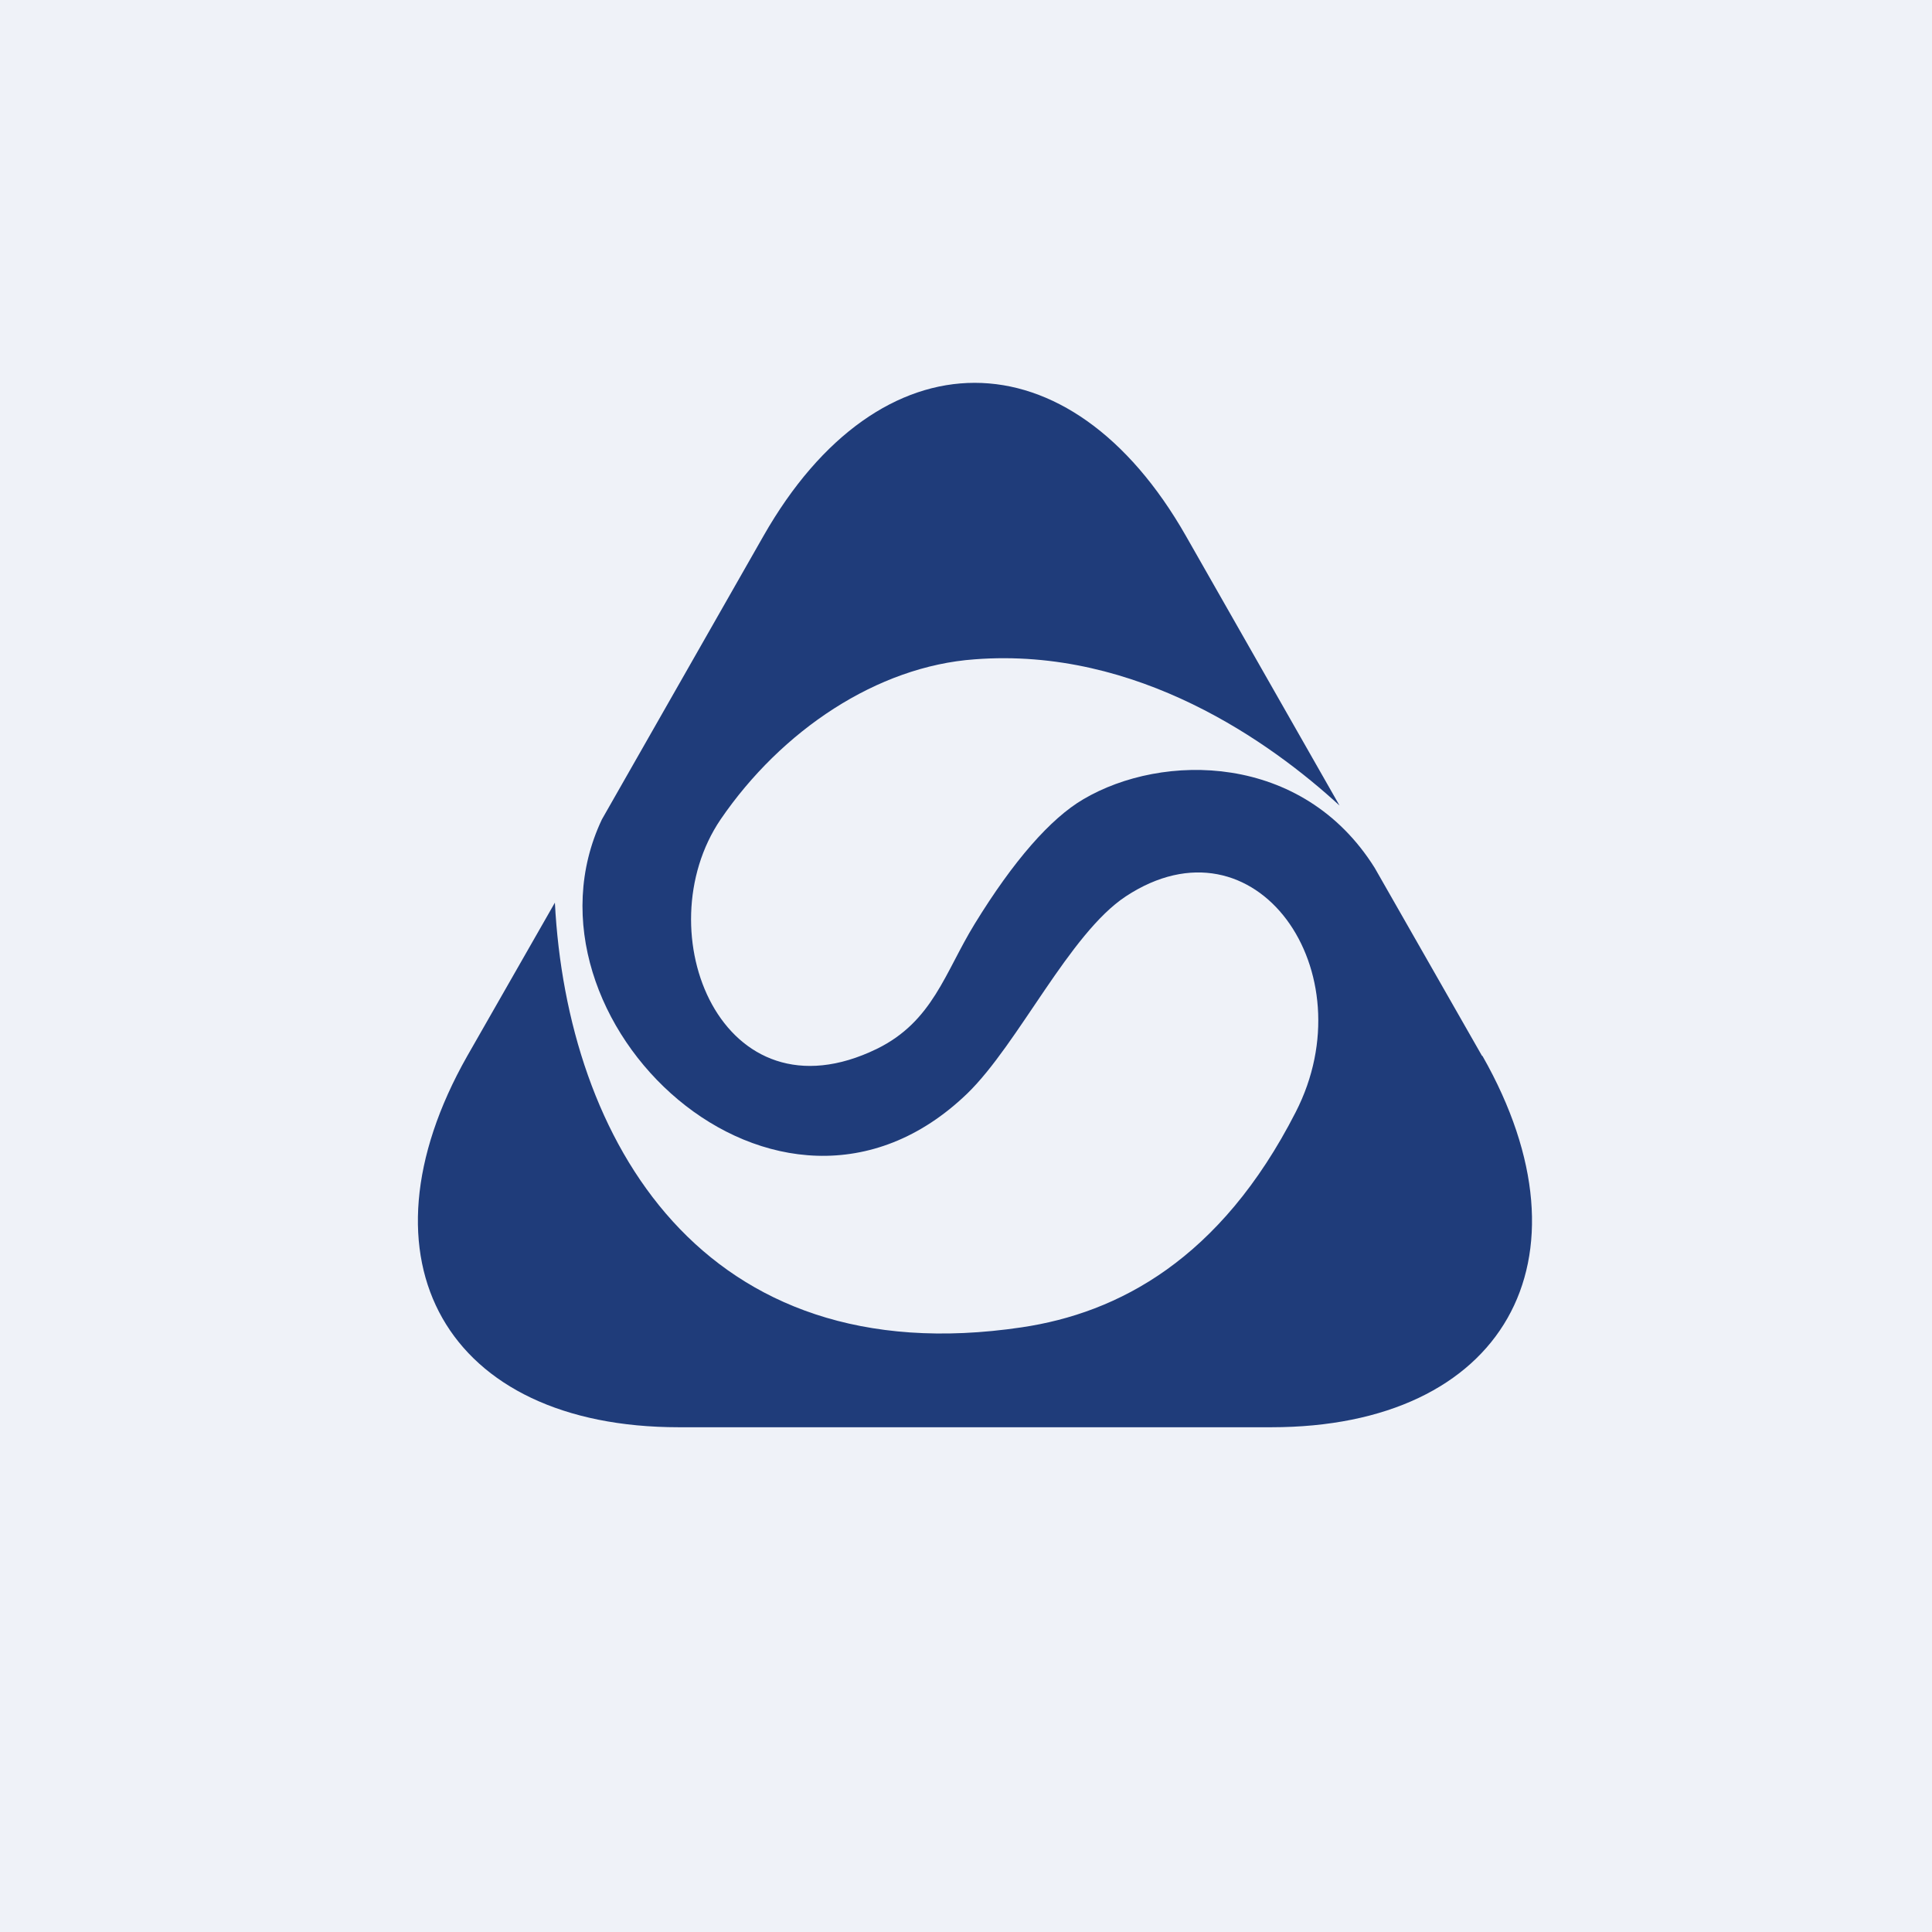
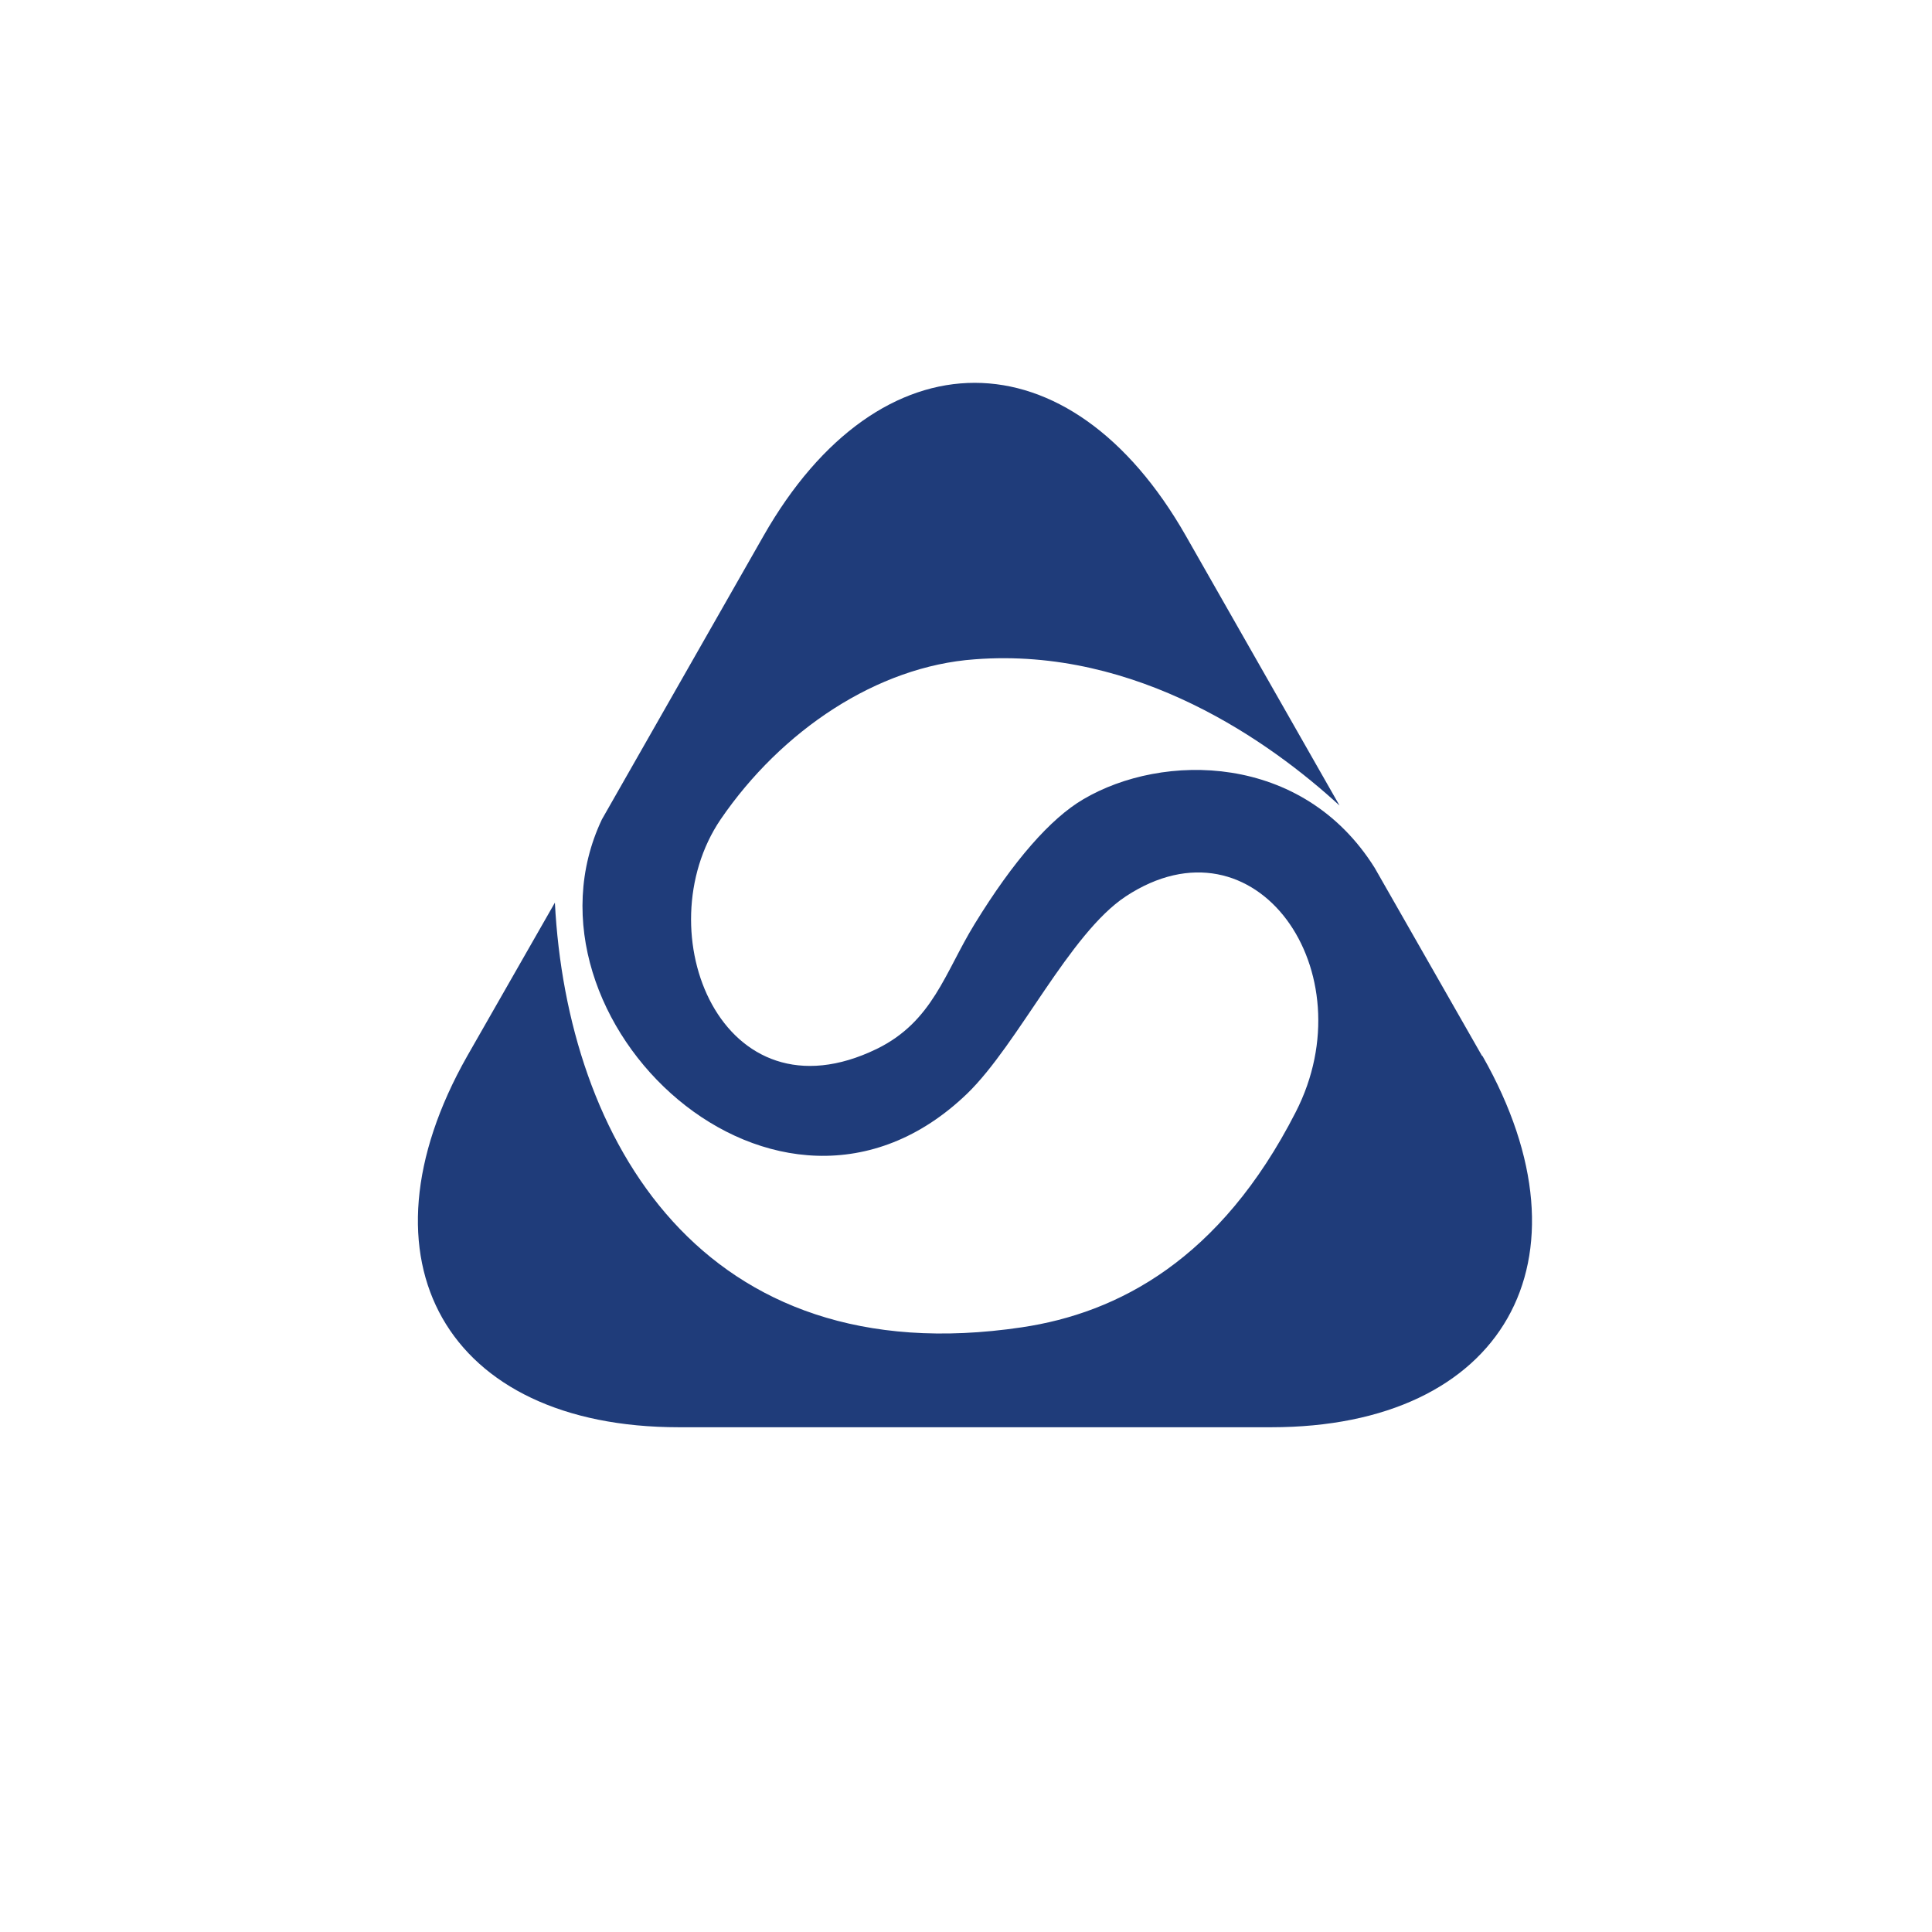
<svg xmlns="http://www.w3.org/2000/svg" viewBox="0 0 55.5 55.5">
-   <path d="M 0,0 H 55.5 V 55.5 H 0 Z" fill="rgb(239, 242, 248)" />
  <path d="M 42.57,30.325 L 39.49,24.93 C 37.41,21.61 33.39,21.62 31.12,22.96 C 30.18,23.51 29.11,24.73 28,26.54 C 27.14,27.94 26.8,29.34 25.19,30.13 C 20.73,32.3 18.52,26.76 20.7,23.54 C 22.45,20.98 25.2,19.14 28,18.94 C 32.68,18.58 36.52,21.34 38.48,23.14 L 34.07,15.4 C 30.73,9.53 25.27,9.53 21.93,15.4 L 17.29,23.54 C 14.58,29.27 22.35,36.66 27.79,31.41 C 29.26,29.98 30.72,26.82 32.34,25.75 C 36.08,23.29 39.29,27.92 37.22,31.95 C 35.06,36.18 32.12,37.72 29.35,38.13 C 20.15,39.5 16.29,32.71 15.94,25.93 L 13.42,30.34 C 10.1,36.2 12.82,41 19.5,41 H 36.52 C 43.19,41 45.92,36.2 42.59,30.34 Z" fill="rgb(31, 60, 122)" />
</svg>